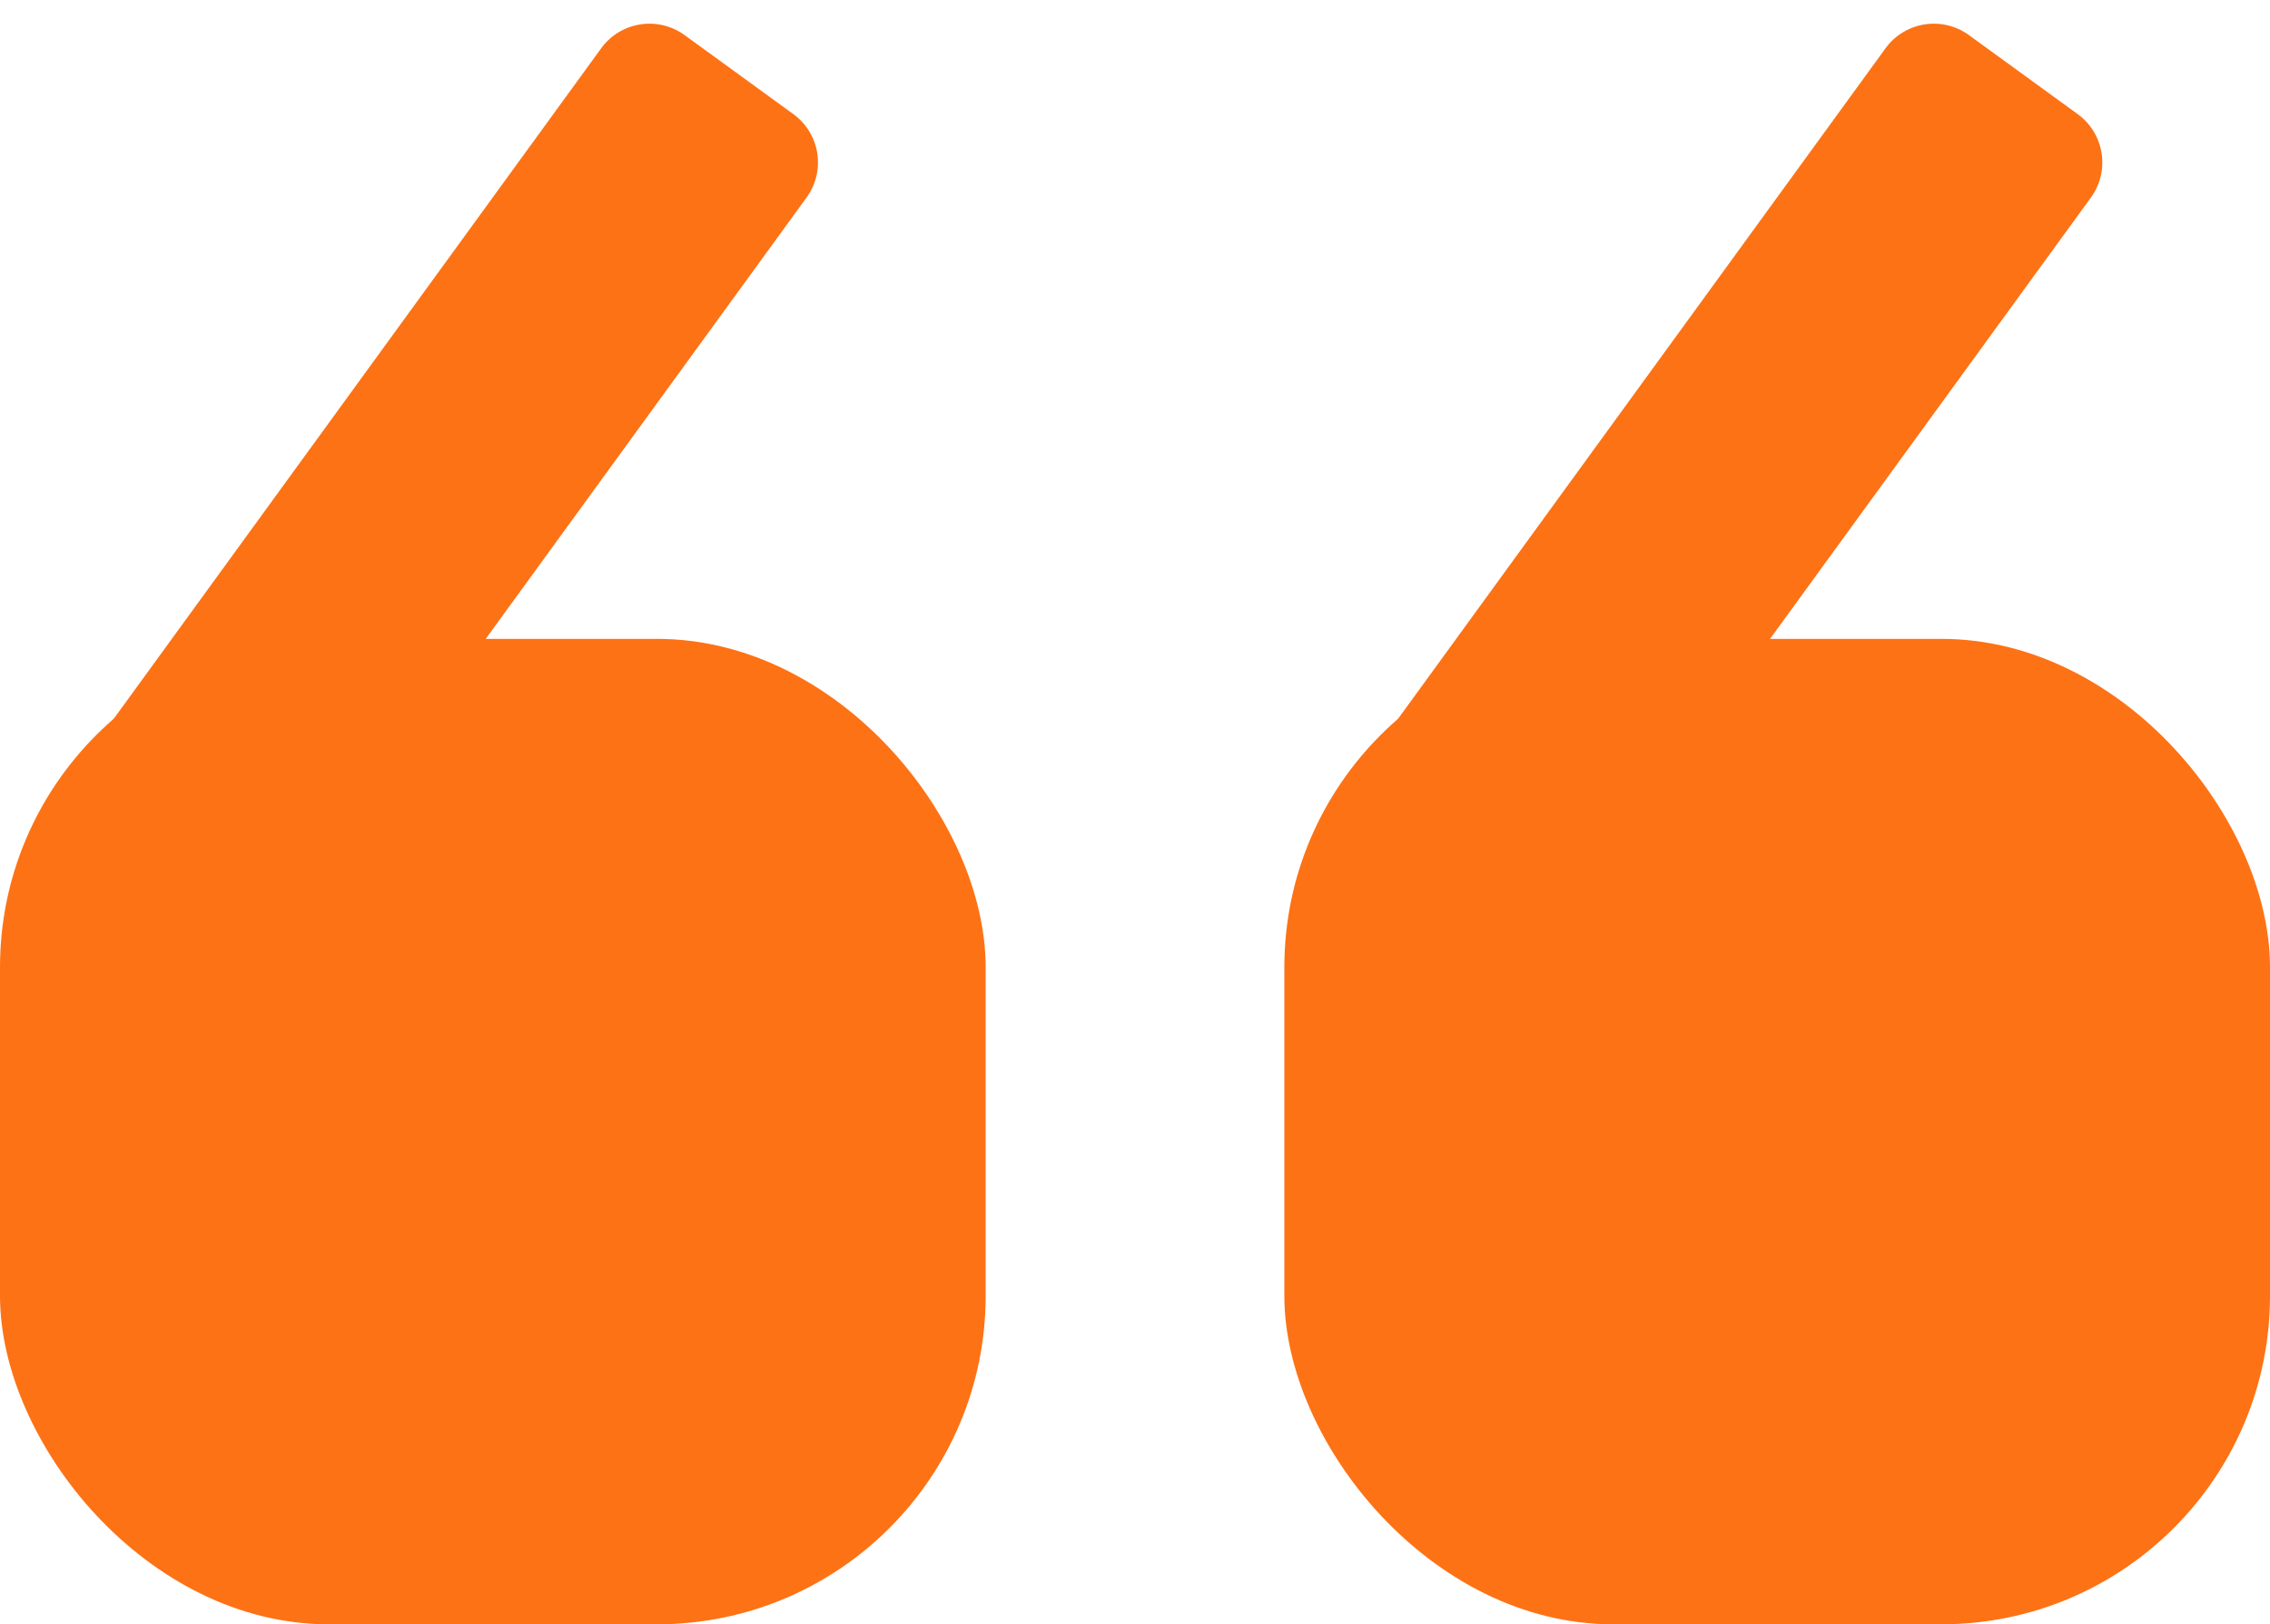
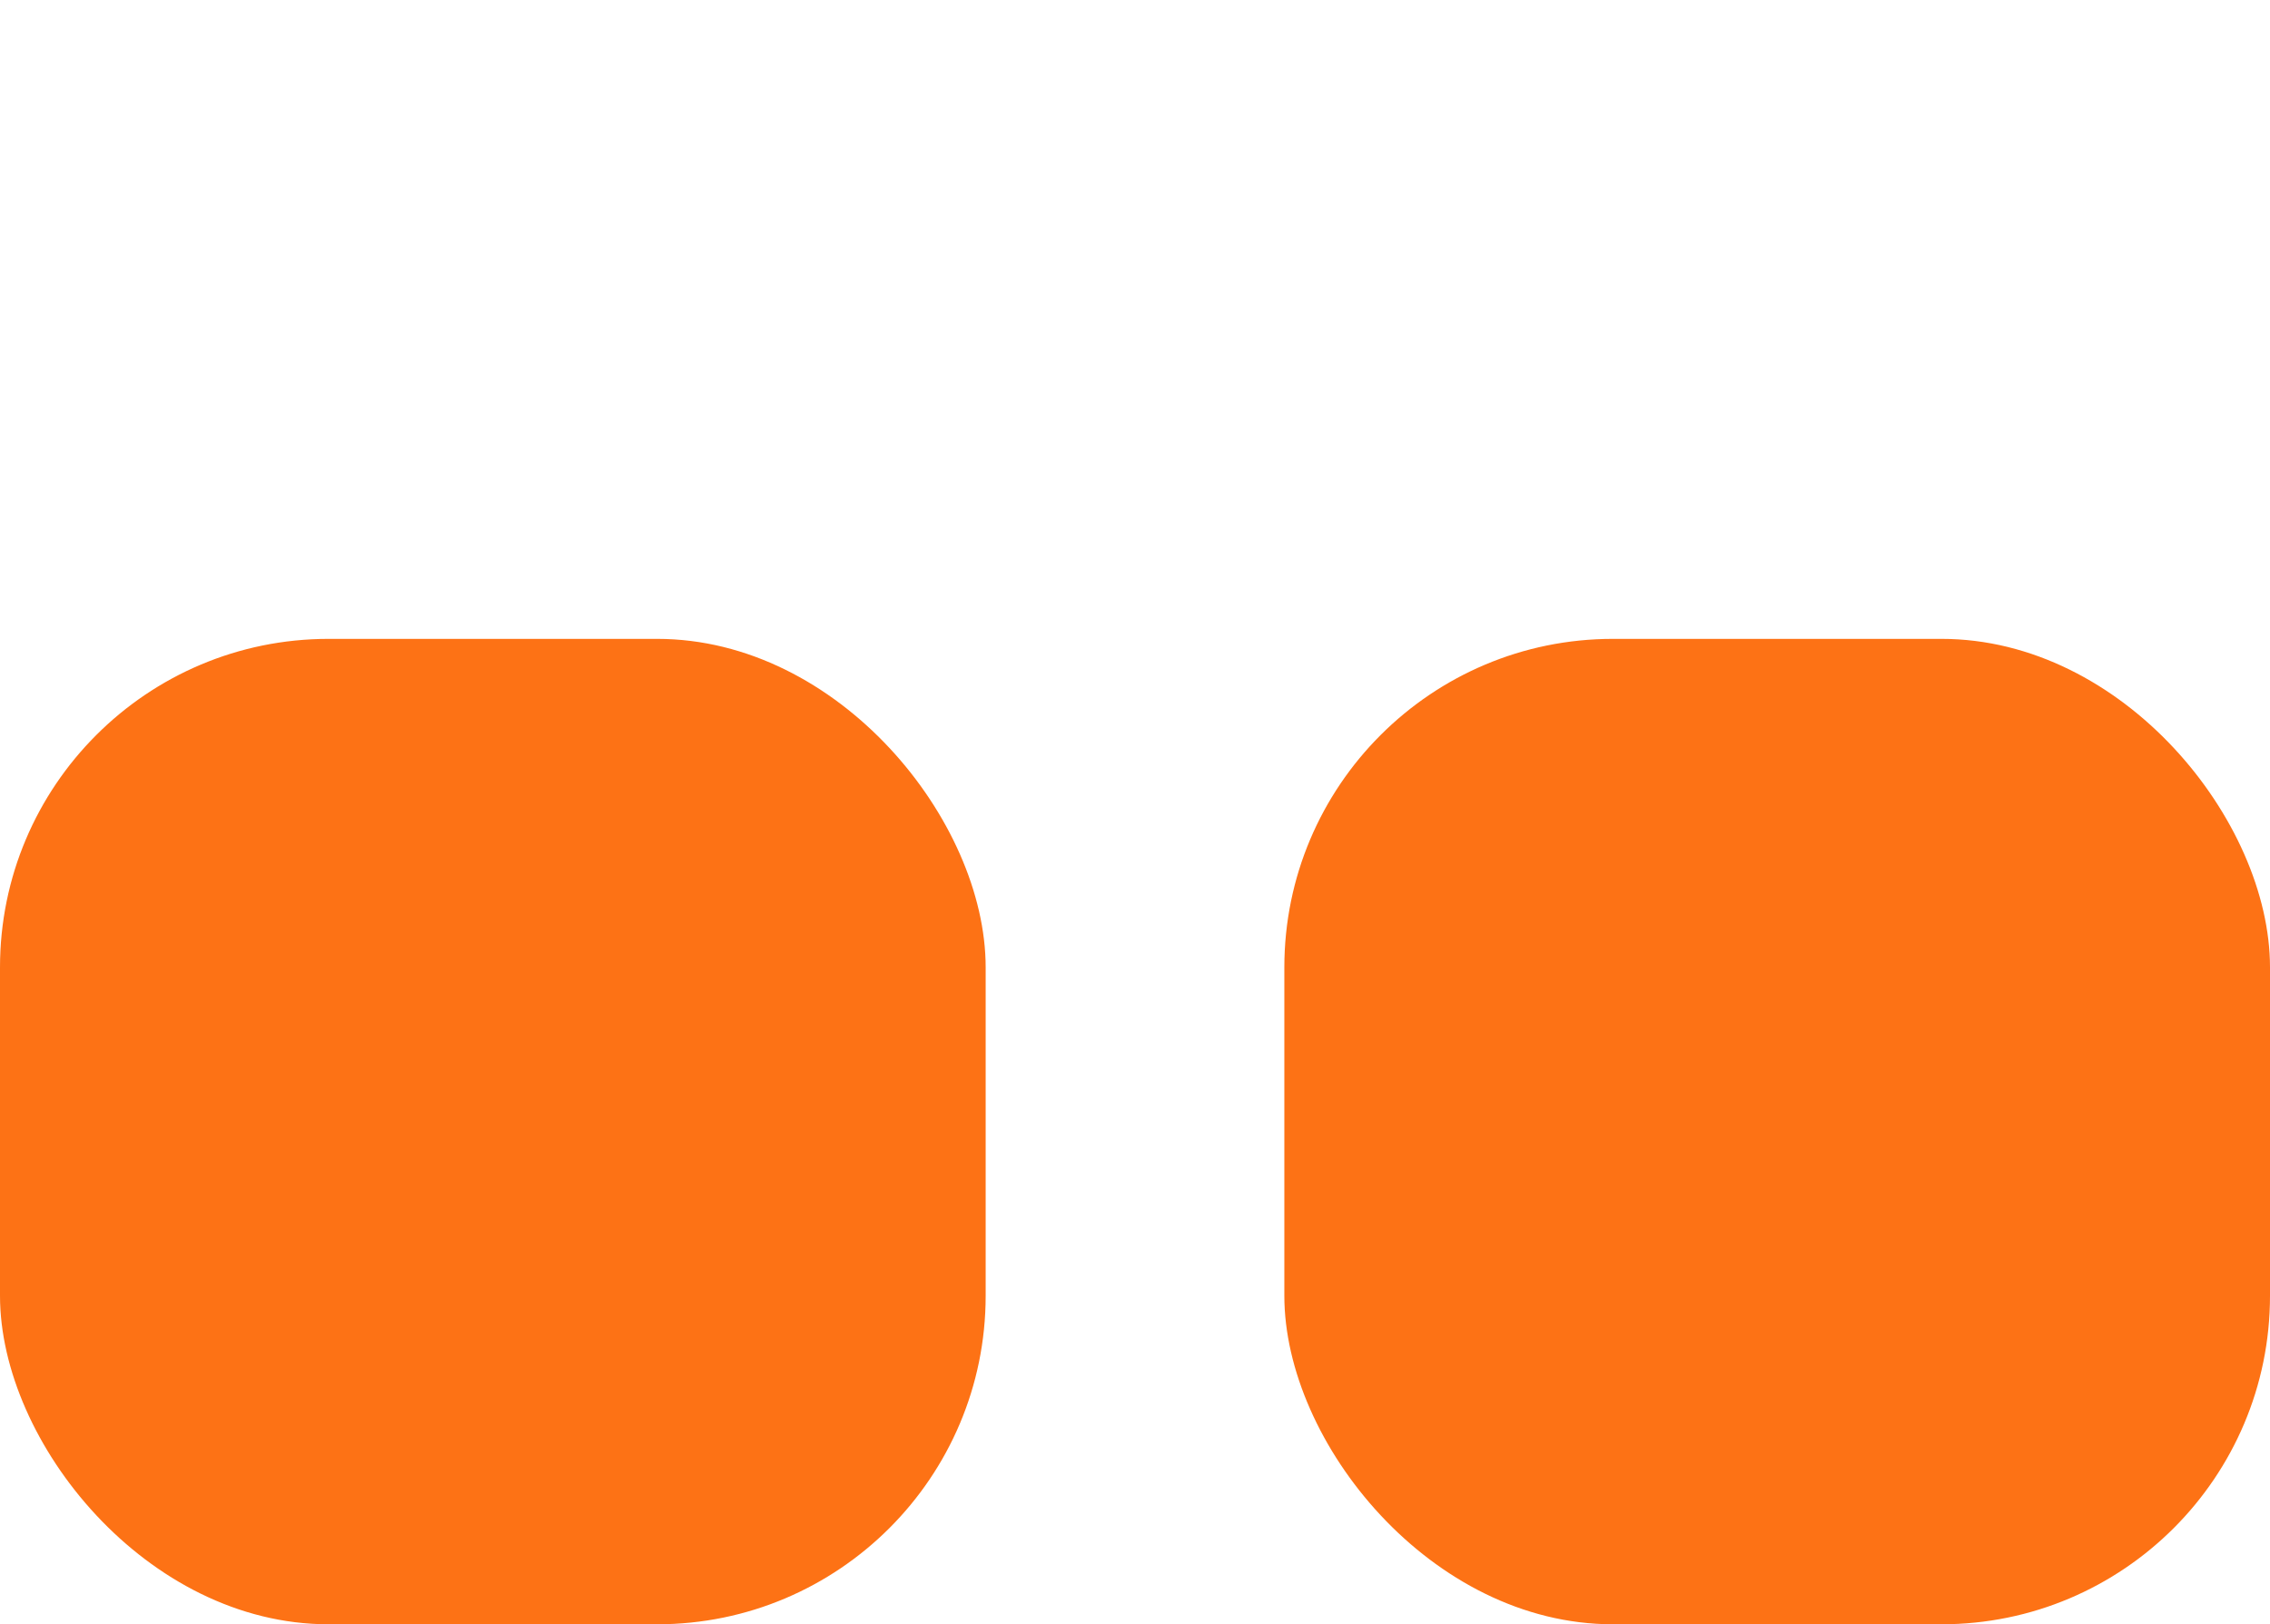
<svg xmlns="http://www.w3.org/2000/svg" width="76" height="54.395" viewBox="0 0 76 54.395">
  <g id="Group_2643" data-name="Group 2643" transform="translate(-202 -1538.605)">
    <g id="Group_2640" data-name="Group 2640" transform="translate(137 1460)">
      <g id="Group_2641" data-name="Group 2641" transform="translate(65 78.605)">
        <rect id="Rectangle_3111" data-name="Rectangle 3111" width="33" height="33" rx="11" transform="translate(0 21.395)" fill="#fd7215" />
-         <path id="Rectangle_3121" data-name="Rectangle 3121" d="M2,0H6.5a2,2,0,0,1,2,2V32.408a0,0,0,0,1,0,0H0a0,0,0,0,1,0,0V2A2,2,0,0,1,2,0Z" transform="matrix(0.809, 0.588, -0.588, 0.809, 21.303, 0)" fill="#fd7215" />
      </g>
    </g>
    <g id="Group_2642" data-name="Group 2642" transform="translate(180 1460)">
      <g id="Group_2641-2" data-name="Group 2641" transform="translate(65 78.605)">
        <rect id="Rectangle_3111-2" data-name="Rectangle 3111" width="33" height="33" rx="11" transform="translate(0 21.395)" fill="#fd7215" />
-         <path id="Rectangle_3121-2" data-name="Rectangle 3121" d="M2,0H6.5a2,2,0,0,1,2,2V32.408a0,0,0,0,1,0,0H0a0,0,0,0,1,0,0V2A2,2,0,0,1,2,0Z" transform="matrix(0.809, 0.588, -0.588, 0.809, 21.303, 0)" fill="#fd7215" />
      </g>
    </g>
  </g>
</svg>